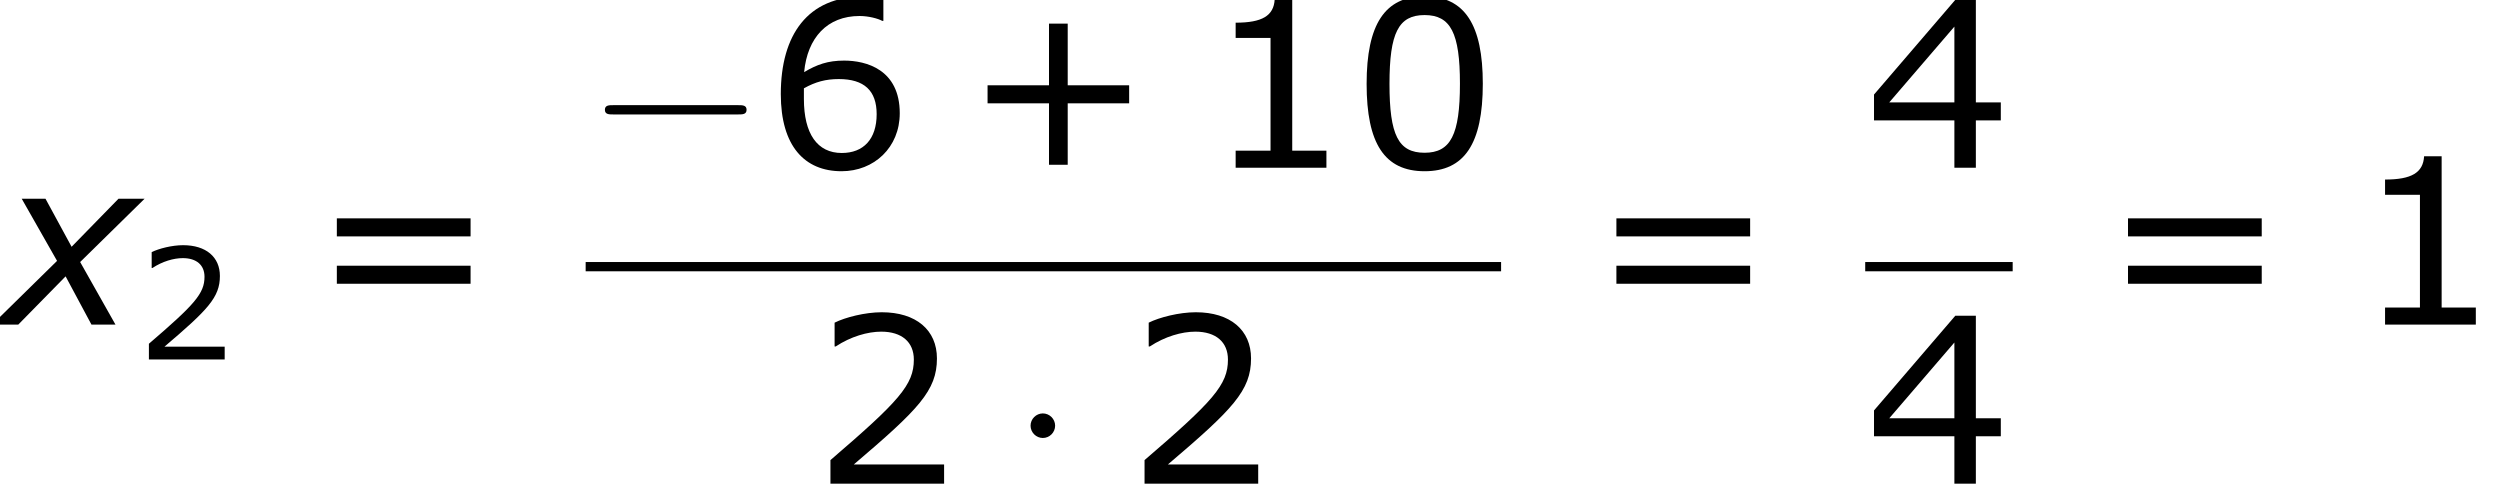
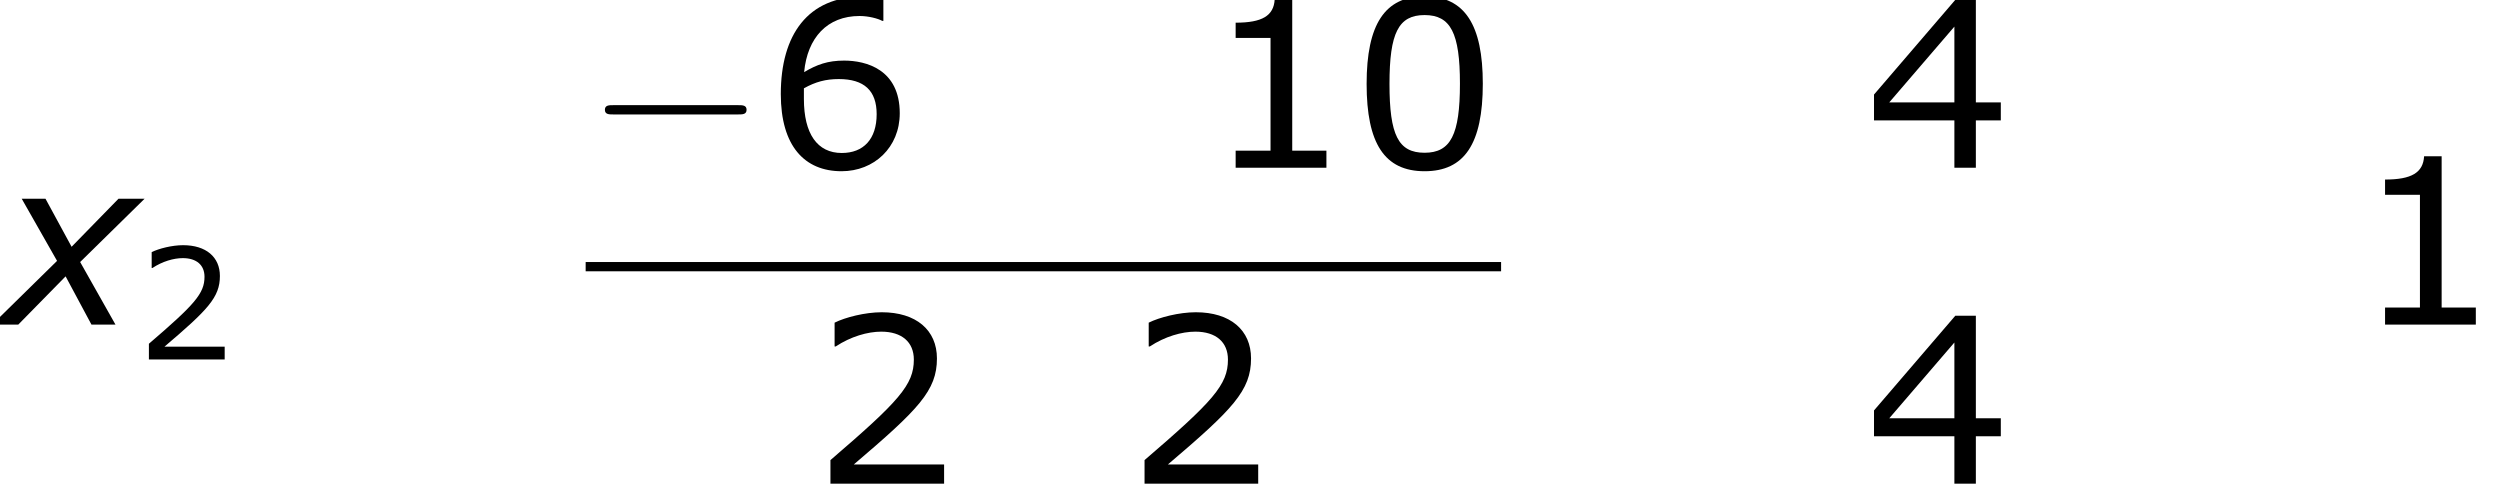
<svg xmlns="http://www.w3.org/2000/svg" xmlns:xlink="http://www.w3.org/1999/xlink" height="28.181pt" version="1.1" viewBox="-0.239 -0.229 145.663 28.181" width="145.663pt">
  <defs>
    <path d="M2.942 -3.287L-0.405 0H0.941L3.383 -2.489L4.717 0H5.955L4.133 -3.228L7.456 -6.491H6.11L3.692 -4.014L2.346 -6.491H1.12L2.942 -3.287Z" id="g1-120" />
    <path d="M7.878 -2.75C8.082 -2.75 8.297 -2.75 8.297 -2.989S8.082 -3.228 7.878 -3.228H1.411C1.207 -3.228 0.992 -3.228 0.992 -2.989S1.207 -2.75 1.411 -2.75H7.878Z" id="g2-0" />
-     <path d="M2.295 -2.989C2.295 -3.335 2.008 -3.622 1.662 -3.622S1.028 -3.335 1.028 -2.989S1.315 -2.355 1.662 -2.355S2.295 -2.642 2.295 -2.989Z" id="g2-1" />
-     <path d="M5.685 -2.215V-2.835H3.573V-4.955H2.93V-2.835H0.818V-2.215H2.93V-0.103H3.573V-2.215H5.685Z" id="g4-43" />
    <path d="M4.526 -2.89C4.526 -4.899 3.915 -5.892 2.525 -5.892C1.159 -5.892 0.532 -4.931 0.532 -2.882C0.532 -0.842 1.143 0.119 2.525 0.119C3.891 0.119 4.526 -0.818 4.526 -2.89ZM3.74 -2.89C3.74 -1.135 3.422 -0.516 2.525 -0.516C1.62 -0.516 1.318 -1.128 1.318 -2.882S1.628 -5.249 2.525 -5.249S3.74 -4.629 3.74 -2.89Z" id="g4-48" />
    <path d="M4.2 0V-0.588H3.025V-5.788H2.422C2.39 -5.225 1.993 -4.987 1.08 -4.987V-4.462H2.279V-0.588H1.08V0H4.2Z" id="g4-49" />
    <path d="M4.534 0V-0.659H1.429C3.66 -2.557 4.288 -3.2 4.288 -4.304C4.288 -5.28 3.573 -5.892 2.39 -5.892C1.818 -5.892 1.135 -5.717 0.77 -5.534V-4.717H0.81C1.326 -5.058 1.906 -5.225 2.374 -5.225C3.081 -5.225 3.494 -4.867 3.494 -4.264C3.494 -3.398 2.986 -2.835 0.627 -0.81V0H4.534Z" id="g4-50" />
    <path d="M4.661 -1.628V-2.247H3.803V-5.773H3.097L0.302 -2.517V-1.628H3.065V0H3.803V-1.628H4.661ZM3.065 -2.247H0.826L3.065 -4.852V-2.247Z" id="g4-52" />
    <path d="M4.621 -1.874C4.621 -3.383 3.462 -3.684 2.708 -3.684C2.152 -3.684 1.771 -3.549 1.334 -3.287C1.445 -4.47 2.128 -5.217 3.24 -5.217C3.549 -5.217 3.875 -5.129 4.018 -5.05H4.058V-5.788C3.843 -5.86 3.66 -5.884 3.359 -5.884C1.461 -5.884 0.532 -4.574 0.532 -2.533C0.532 -0.746 1.35 0.119 2.62 0.119C3.74 0.119 4.621 -0.699 4.621 -1.874ZM3.827 -1.842C3.827 -0.985 3.375 -0.508 2.628 -0.508C1.787 -0.508 1.326 -1.167 1.326 -2.366V-2.731C1.723 -2.954 2.08 -3.049 2.525 -3.049C3.398 -3.049 3.827 -2.652 3.827 -1.842Z" id="g4-54" />
-     <path d="M5.55 -3.033V-3.653H0.953V-3.033H5.55ZM5.55 -1.405V-2.025H0.953V-1.405H5.55Z" id="g4-61" />
    <use id="g6-43" transform="scale(1.5)" xlink:href="#g4-43" />
    <use id="g6-48" transform="scale(1.5)" xlink:href="#g4-48" />
    <use id="g6-49" transform="scale(1.5)" xlink:href="#g4-49" />
    <use id="g6-50" transform="scale(1.5)" xlink:href="#g4-50" />
    <use id="g6-52" transform="scale(1.5)" xlink:href="#g4-52" />
    <use id="g6-54" transform="scale(1.5)" xlink:href="#g4-54" />
    <use id="g6-61" transform="scale(1.5)" xlink:href="#g4-61" />
  </defs>
  <g id="page1" transform="matrix(1.13 0 0 1.13 -63.986 -61.27)">
    <use x="56.413" xlink:href="#g1-120" y="70.757" />
    <use x="63.464" xlink:href="#g4-50" y="72.553" />
    <use x="72.352" xlink:href="#g6-61" y="70.757" />
    <use x="86.611" xlink:href="#g2-0" y="62.669" />
    <use x="95.875" xlink:href="#g6-54" y="62.669" />
    <use x="106.107" xlink:href="#g6-43" y="62.669" />
    <use x="118.506" xlink:href="#g6-49" y="62.669" />
    <use x="126.081" xlink:href="#g6-48" y="62.669" />
    <rect height="0.478" width="47.202" x="86.611" y="67.529" />
    <use x="98.292" xlink:href="#g6-50" y="78.957" />
    <use x="108.523" xlink:href="#g2-1" y="78.957" />
    <use x="114.488" xlink:href="#g6-50" y="78.957" />
    <use x="138.329" xlink:href="#g6-61" y="70.757" />
    <use x="152.588" xlink:href="#g6-52" y="62.669" />
-     <rect height="0.478" width="7.603" x="152.588" y="67.529" />
    <use x="152.588" xlink:href="#g6-52" y="78.957" />
    <use x="164.708" xlink:href="#g6-61" y="70.757" />
    <use x="177.772" xlink:href="#g6-49" y="70.757" />
  </g>
</svg>